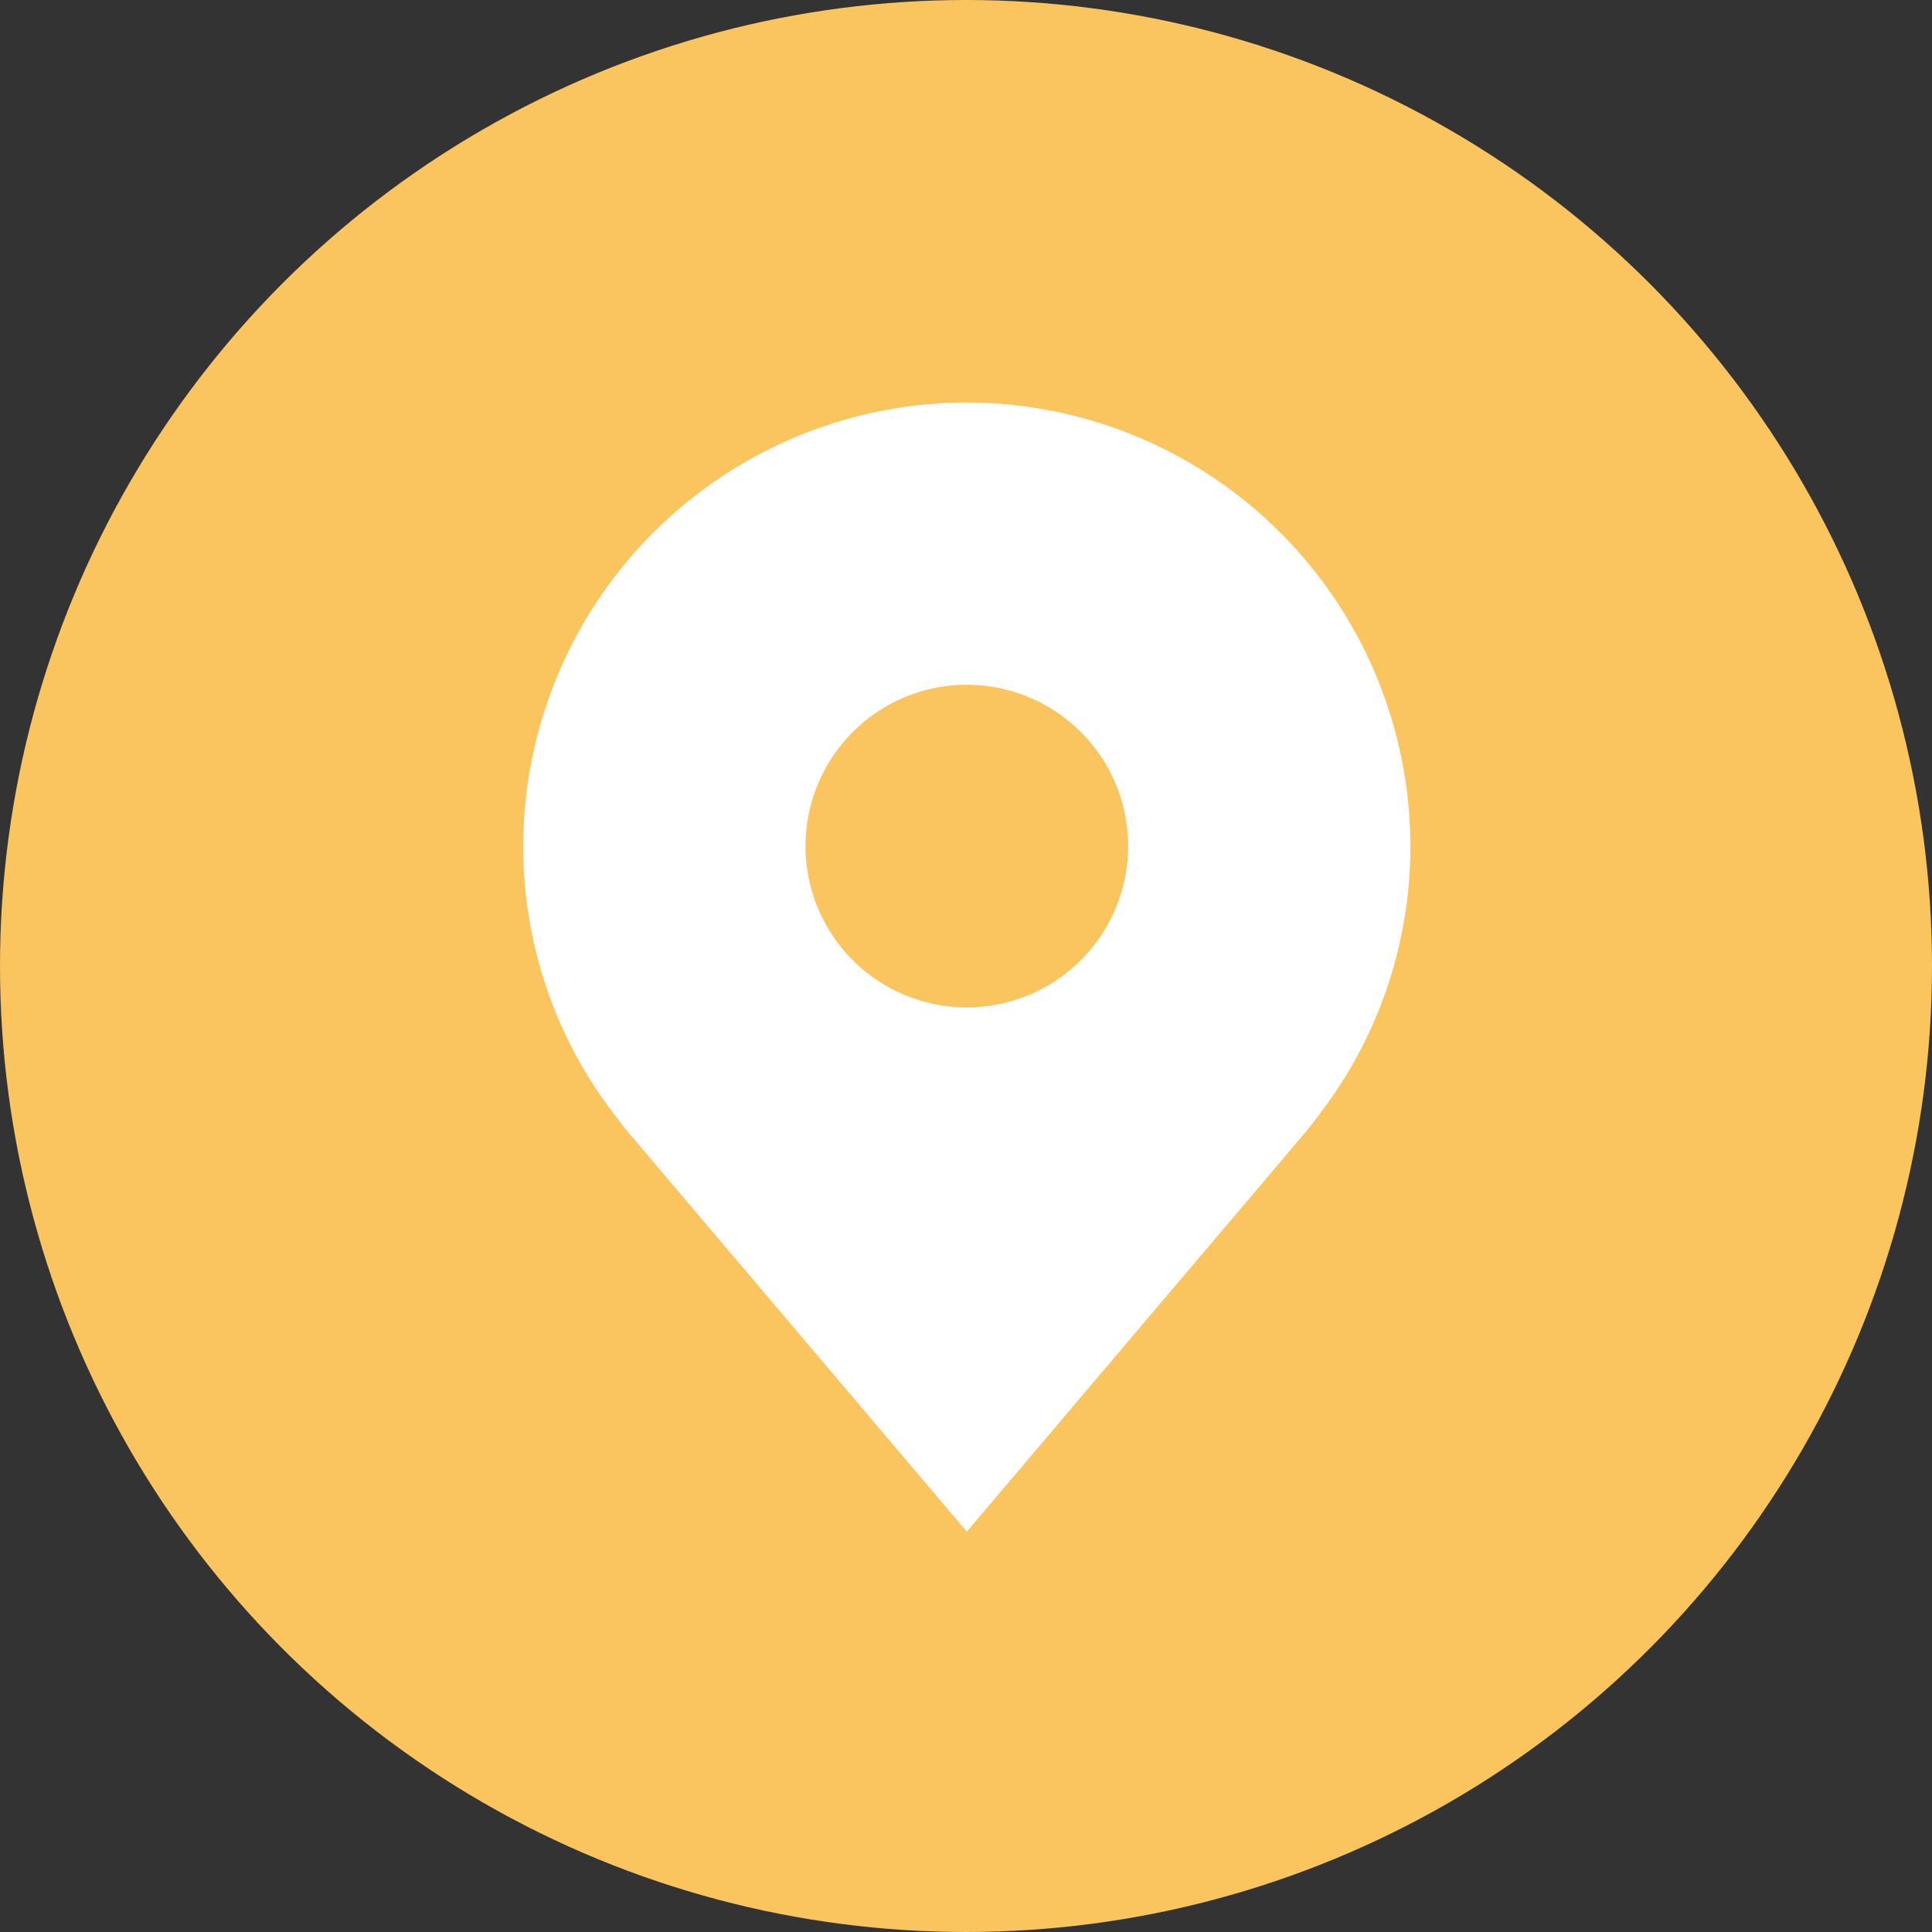
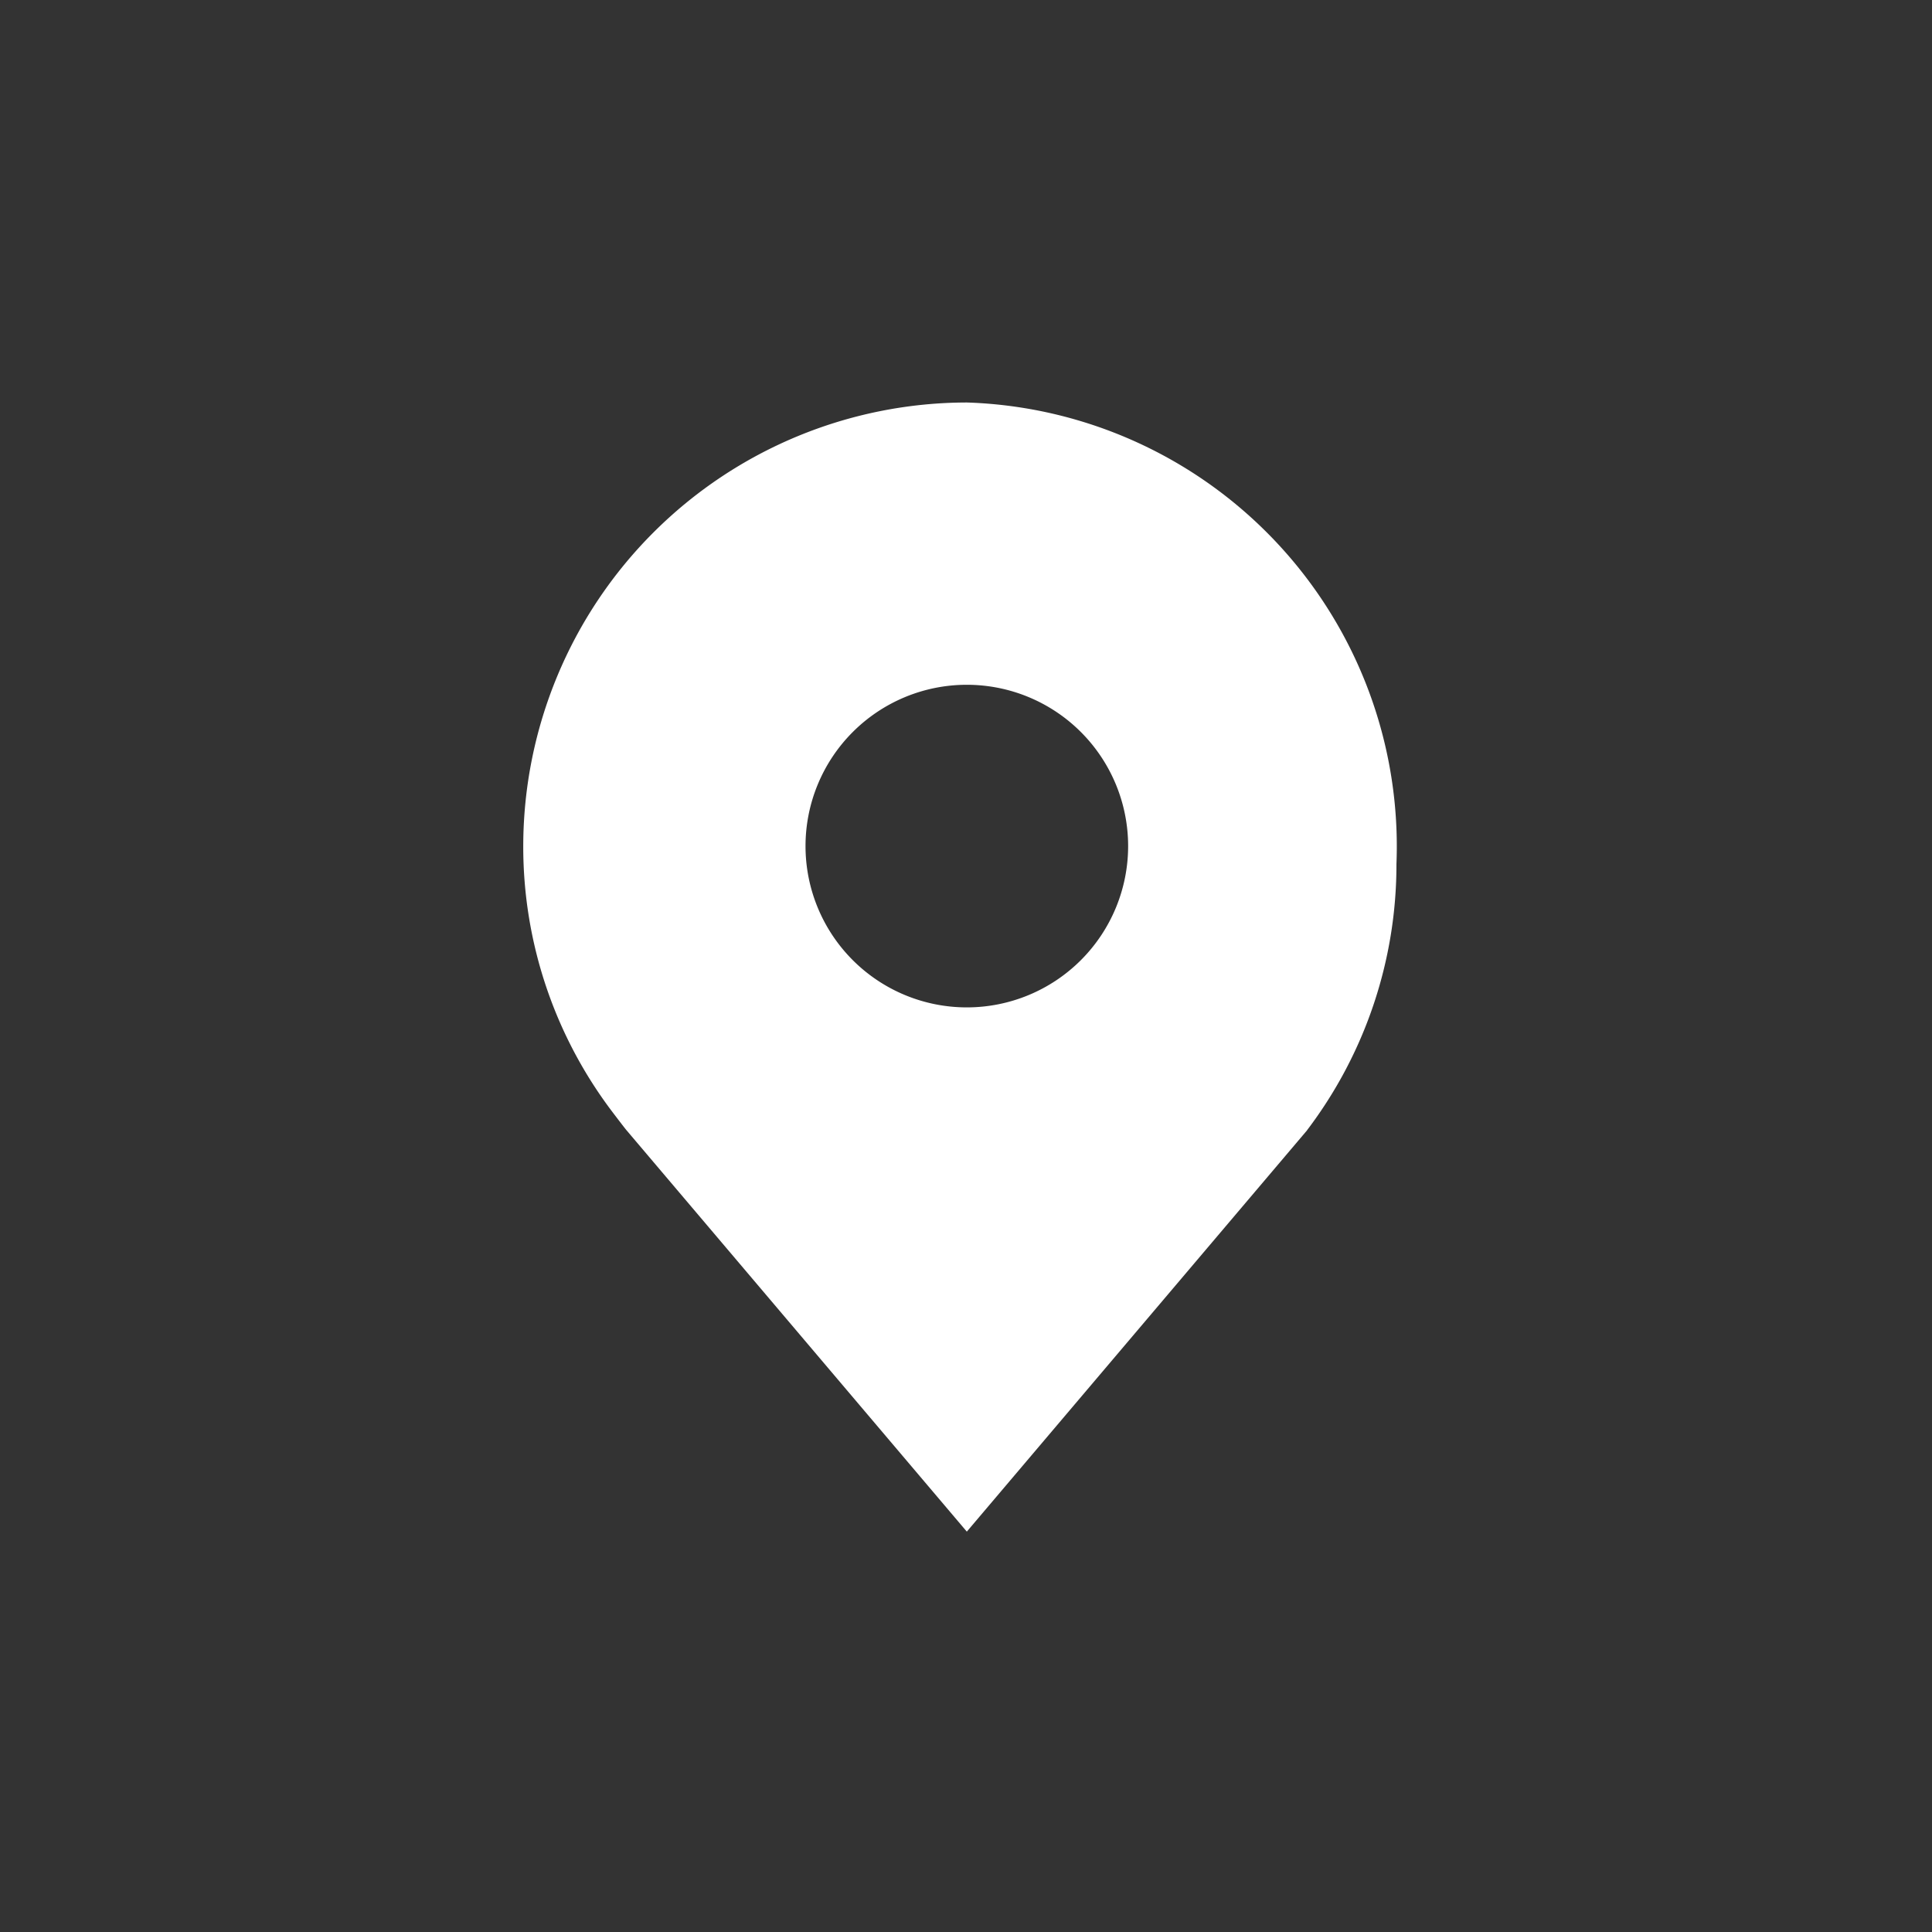
<svg xmlns="http://www.w3.org/2000/svg" width="192" height="192" viewBox="0 0 192 192">
  <rect x="0" y="0" width="192" height="192" fill="#333333" stroke="none" />
  <g id="Group_4" data-name="Group 4" transform="translate(-326 -257)">
-     <circle id="Ellipse_1" data-name="Ellipse 1" cx="96" cy="96" r="96" transform="translate(326 257)" fill="#fac45f" />
    <g id="location-filled" transform="translate(348 285)">
-       <path id="Path_4" data-name="Path 4" d="M74.082,12A44.135,44.135,0,0,0,30,56.083a43.638,43.638,0,0,0,8.881,26.45s1.2,1.583,1.4,1.811l33.8,39.867L107.9,84.323c.176-.212,1.383-1.791,1.383-1.791l0-.012a43.622,43.622,0,0,0,8.877-26.437A44.135,44.135,0,0,0,74.082,12Zm0,60.113a16.03,16.03,0,1,1,16.03-16.03,16.03,16.03,0,0,1-16.03,16.03Z" transform="translate(0 0)" fill="#fff" />
+       <path id="Path_4" data-name="Path 4" d="M74.082,12A44.135,44.135,0,0,0,30,56.083a43.638,43.638,0,0,0,8.881,26.45s1.2,1.583,1.4,1.811l33.8,39.867L107.9,84.323l0-.012a43.622,43.622,0,0,0,8.877-26.437A44.135,44.135,0,0,0,74.082,12Zm0,60.113a16.03,16.03,0,1,1,16.03-16.03,16.03,16.03,0,0,1-16.03,16.03Z" transform="translate(0 0)" fill="#fff" />
      <circle id="IconifyId-17e9079768a-d1151c-107" cx="24" cy="24" r="24" transform="translate(50.082 34.473)" fill="none" />
    </g>
  </g>
</svg>